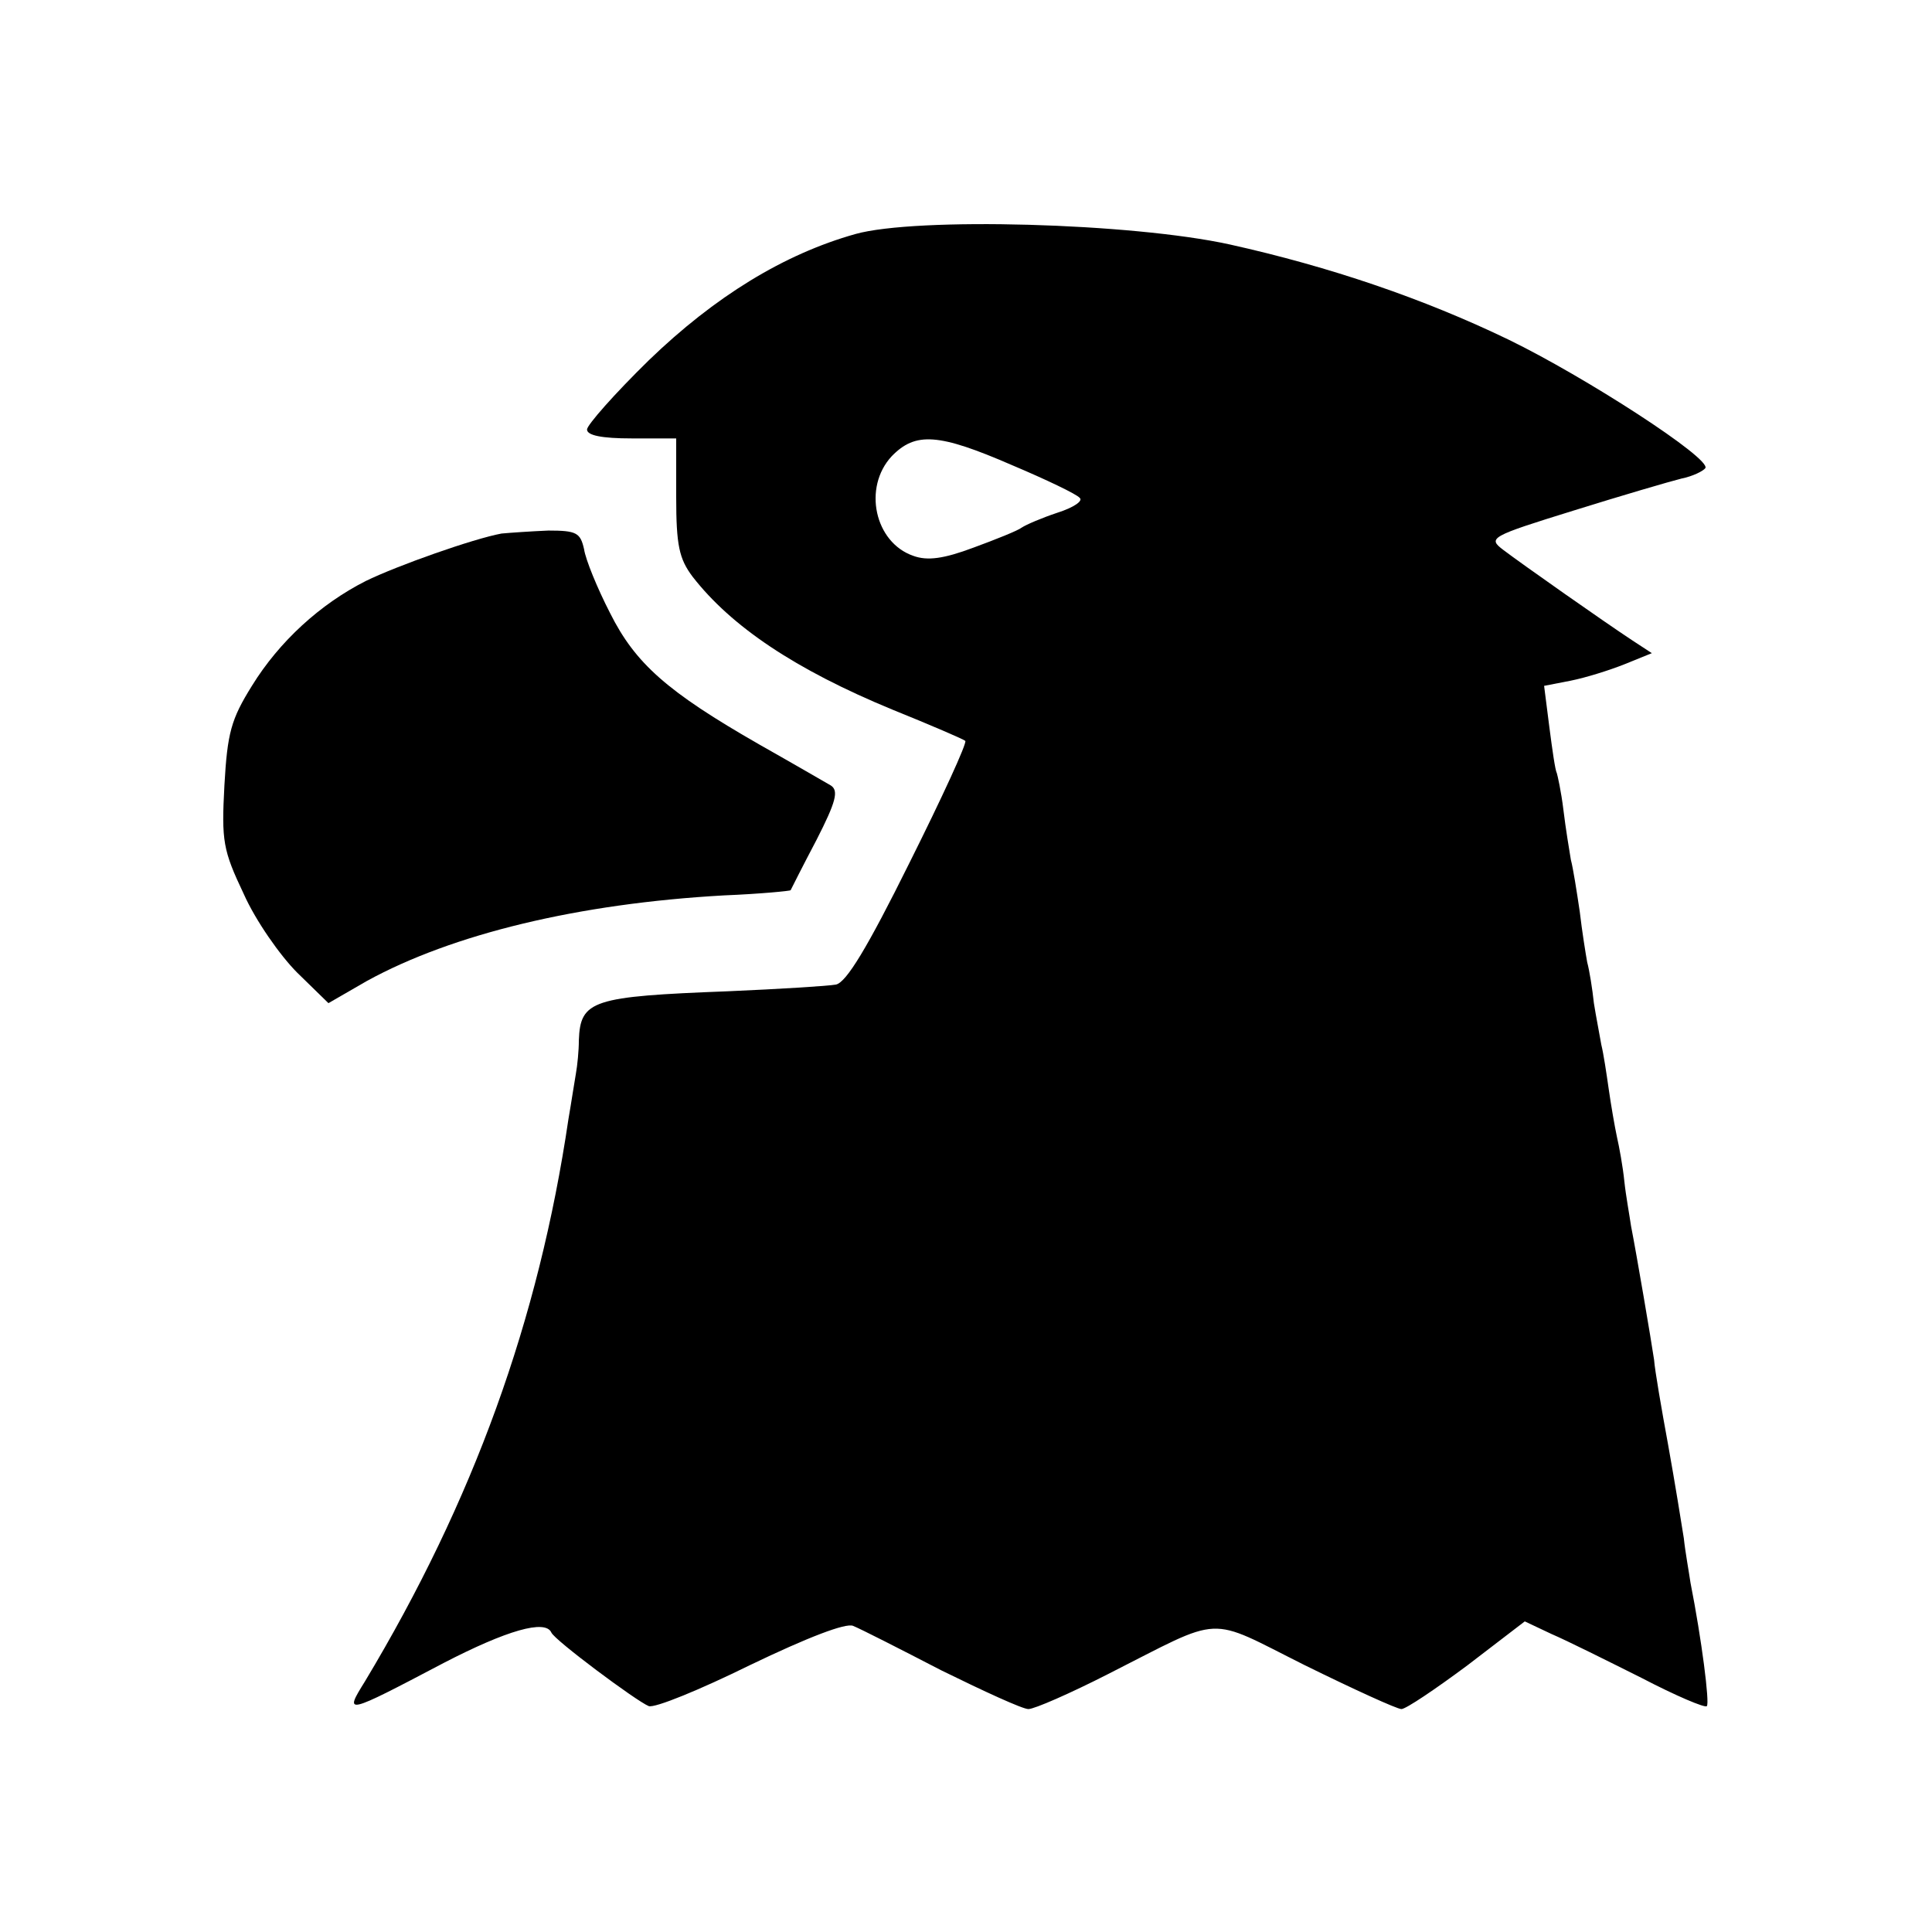
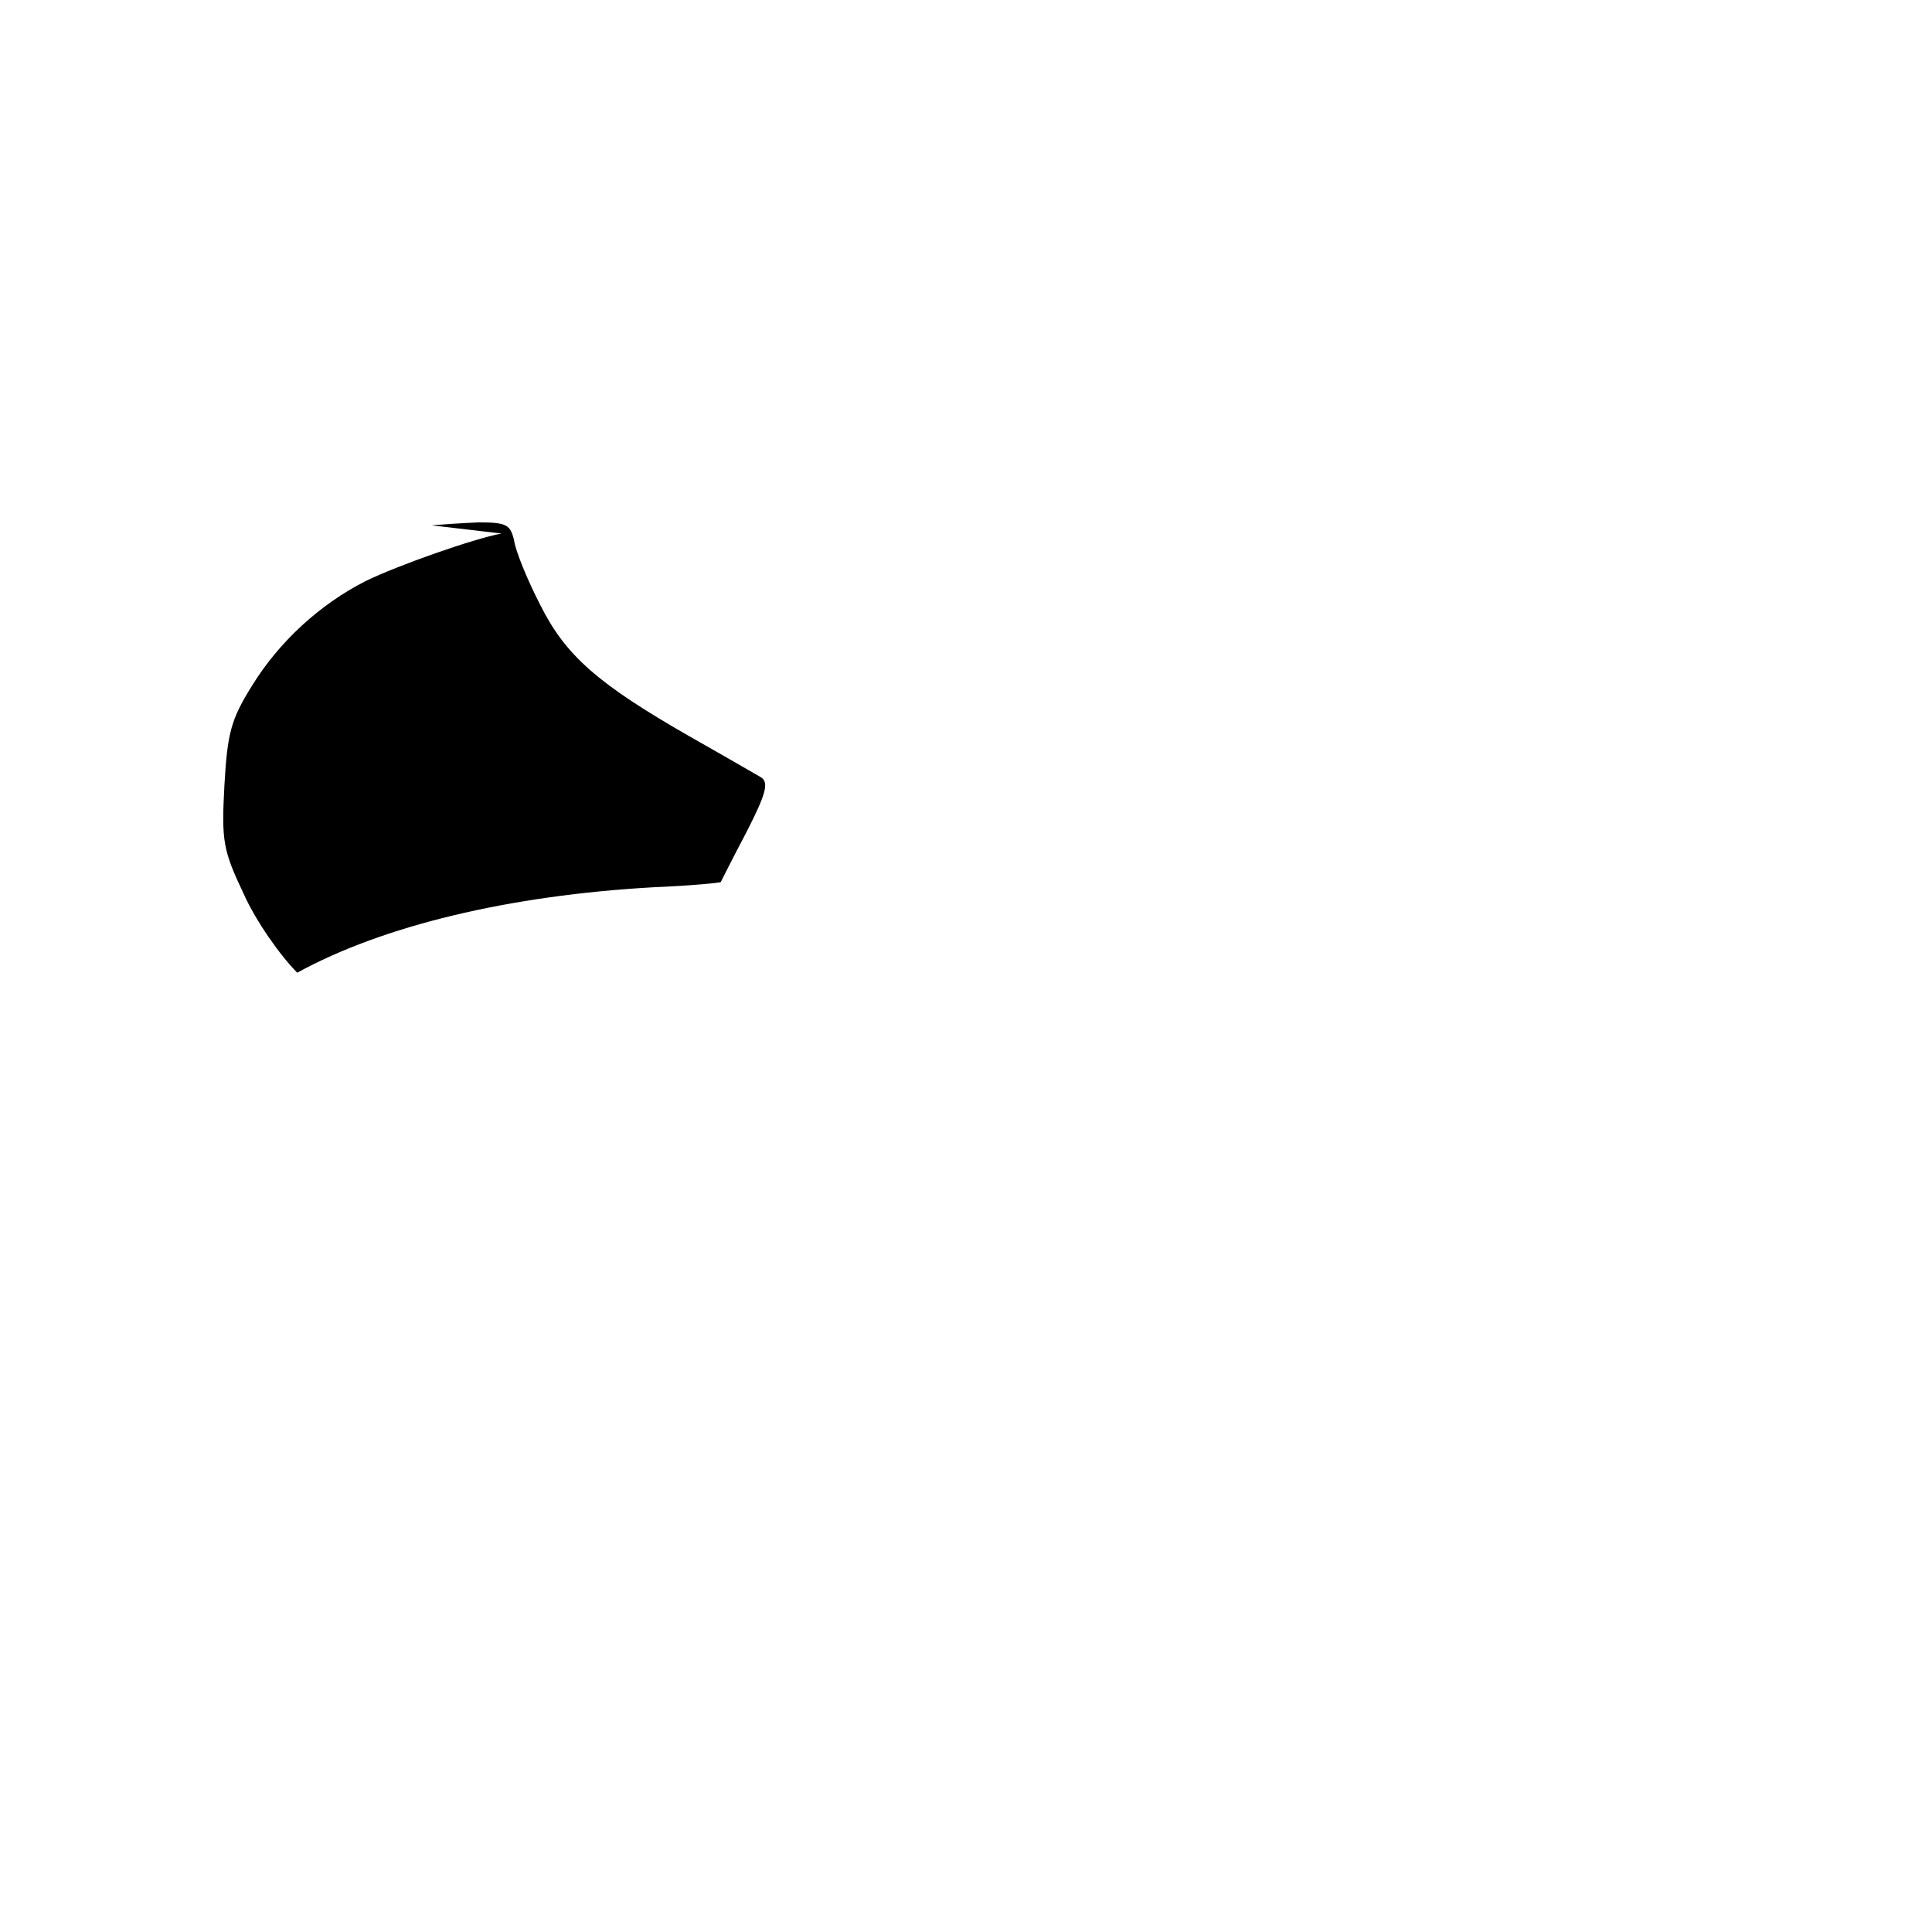
<svg xmlns="http://www.w3.org/2000/svg" version="1.0" width="260pt" height="260pt" viewBox="0 0 260 260" preserveAspectRatio="xMidYMid meet">
  <g transform="translate(0,260) scale(0.1,-0.1)" fill="#000000" stroke="none">
-     <path d="M1151 2285 c-96 -27 -189 -84 -278 -170 -46 -45 -83 -87 -83 -93 0 -8 20 -12 60 -12 l60 0 0 -79 c0 -65 4 -83 22 -107 52 -67 138 -125 269 -179 52 -21 96 -40 98 -42 3 -2 -31 -76 -75 -164 -57 -115 -85 -161 -99 -164 -11 -2 -76 -6 -145 -9 -183 -7 -199 -12 -201 -66 0 -14 -2 -34 -4 -45 -2 -11 -6 -38 -10 -61 -40 -271 -128 -514 -274 -757 -28 -45 -27 -45 106 25 85 44 137 59 145 41 4 -10 114 -92 131 -99 8 -3 69 22 136 55 79 38 129 57 139 53 10 -4 63 -31 119 -60 57 -28 109 -52 117 -52 8 0 56 21 107 47 158 80 131 79 265 12 65 -32 124 -59 130 -59 6 0 46 27 89 59 l77 59 36 -17 c21 -9 75 -36 121 -59 46 -24 86 -41 88 -38 4 4 -7 90 -22 166 -2 14 -7 41 -9 60 -3 19 -12 75 -21 125 -9 49 -18 101 -19 115 -4 27 -23 139 -31 180 -2 14 -7 41 -9 60 -2 20 -7 47 -10 60 -3 14 -8 43 -11 64 -3 21 -7 48 -10 60 -2 12 -7 37 -10 56 -2 19 -6 44 -9 55 -2 11 -7 42 -10 68 -4 27 -9 59 -12 70 -2 12 -7 42 -10 67 -3 25 -8 47 -9 50 -2 3 -6 31 -10 62 l-7 55 36 7 c20 4 52 14 72 22 l37 15 -26 17 c-38 25 -149 103 -174 122 -21 16 -18 18 95 53 64 20 129 39 145 43 15 3 29 10 32 14 8 13 -162 123 -265 173 -114 55 -240 98 -375 128 -132 29 -422 37 -504 14z m211 -311 c45 -19 87 -39 91 -44 5 -4 -8 -13 -30 -20 -21 -7 -42 -16 -48 -20 -5 -4 -35 -16 -65 -27 -40 -15 -62 -18 -81 -11 -52 18 -68 92 -29 134 32 33 63 31 162 -12z" />
-     <path d="M675 1882 c-38 -7 -140 -43 -183 -64 -61 -31 -116 -81 -153 -141 -28 -45 -33 -63 -37 -134 -4 -75 -2 -87 26 -146 16 -36 49 -83 72 -106 l42 -41 52 30 c115 63 284 104 480 115 49 2 90 6 90 7 1 2 16 32 35 68 26 51 30 66 19 73 -7 4 -50 29 -96 55 -124 71 -167 109 -201 177 -17 33 -33 72 -35 86 -5 22 -10 25 -48 25 -24 -1 -52 -3 -63 -4z" />
+     <path d="M675 1882 c-38 -7 -140 -43 -183 -64 -61 -31 -116 -81 -153 -141 -28 -45 -33 -63 -37 -134 -4 -75 -2 -87 26 -146 16 -36 49 -83 72 -106 c115 63 284 104 480 115 49 2 90 6 90 7 1 2 16 32 35 68 26 51 30 66 19 73 -7 4 -50 29 -96 55 -124 71 -167 109 -201 177 -17 33 -33 72 -35 86 -5 22 -10 25 -48 25 -24 -1 -52 -3 -63 -4z" />
  </g>
</svg>